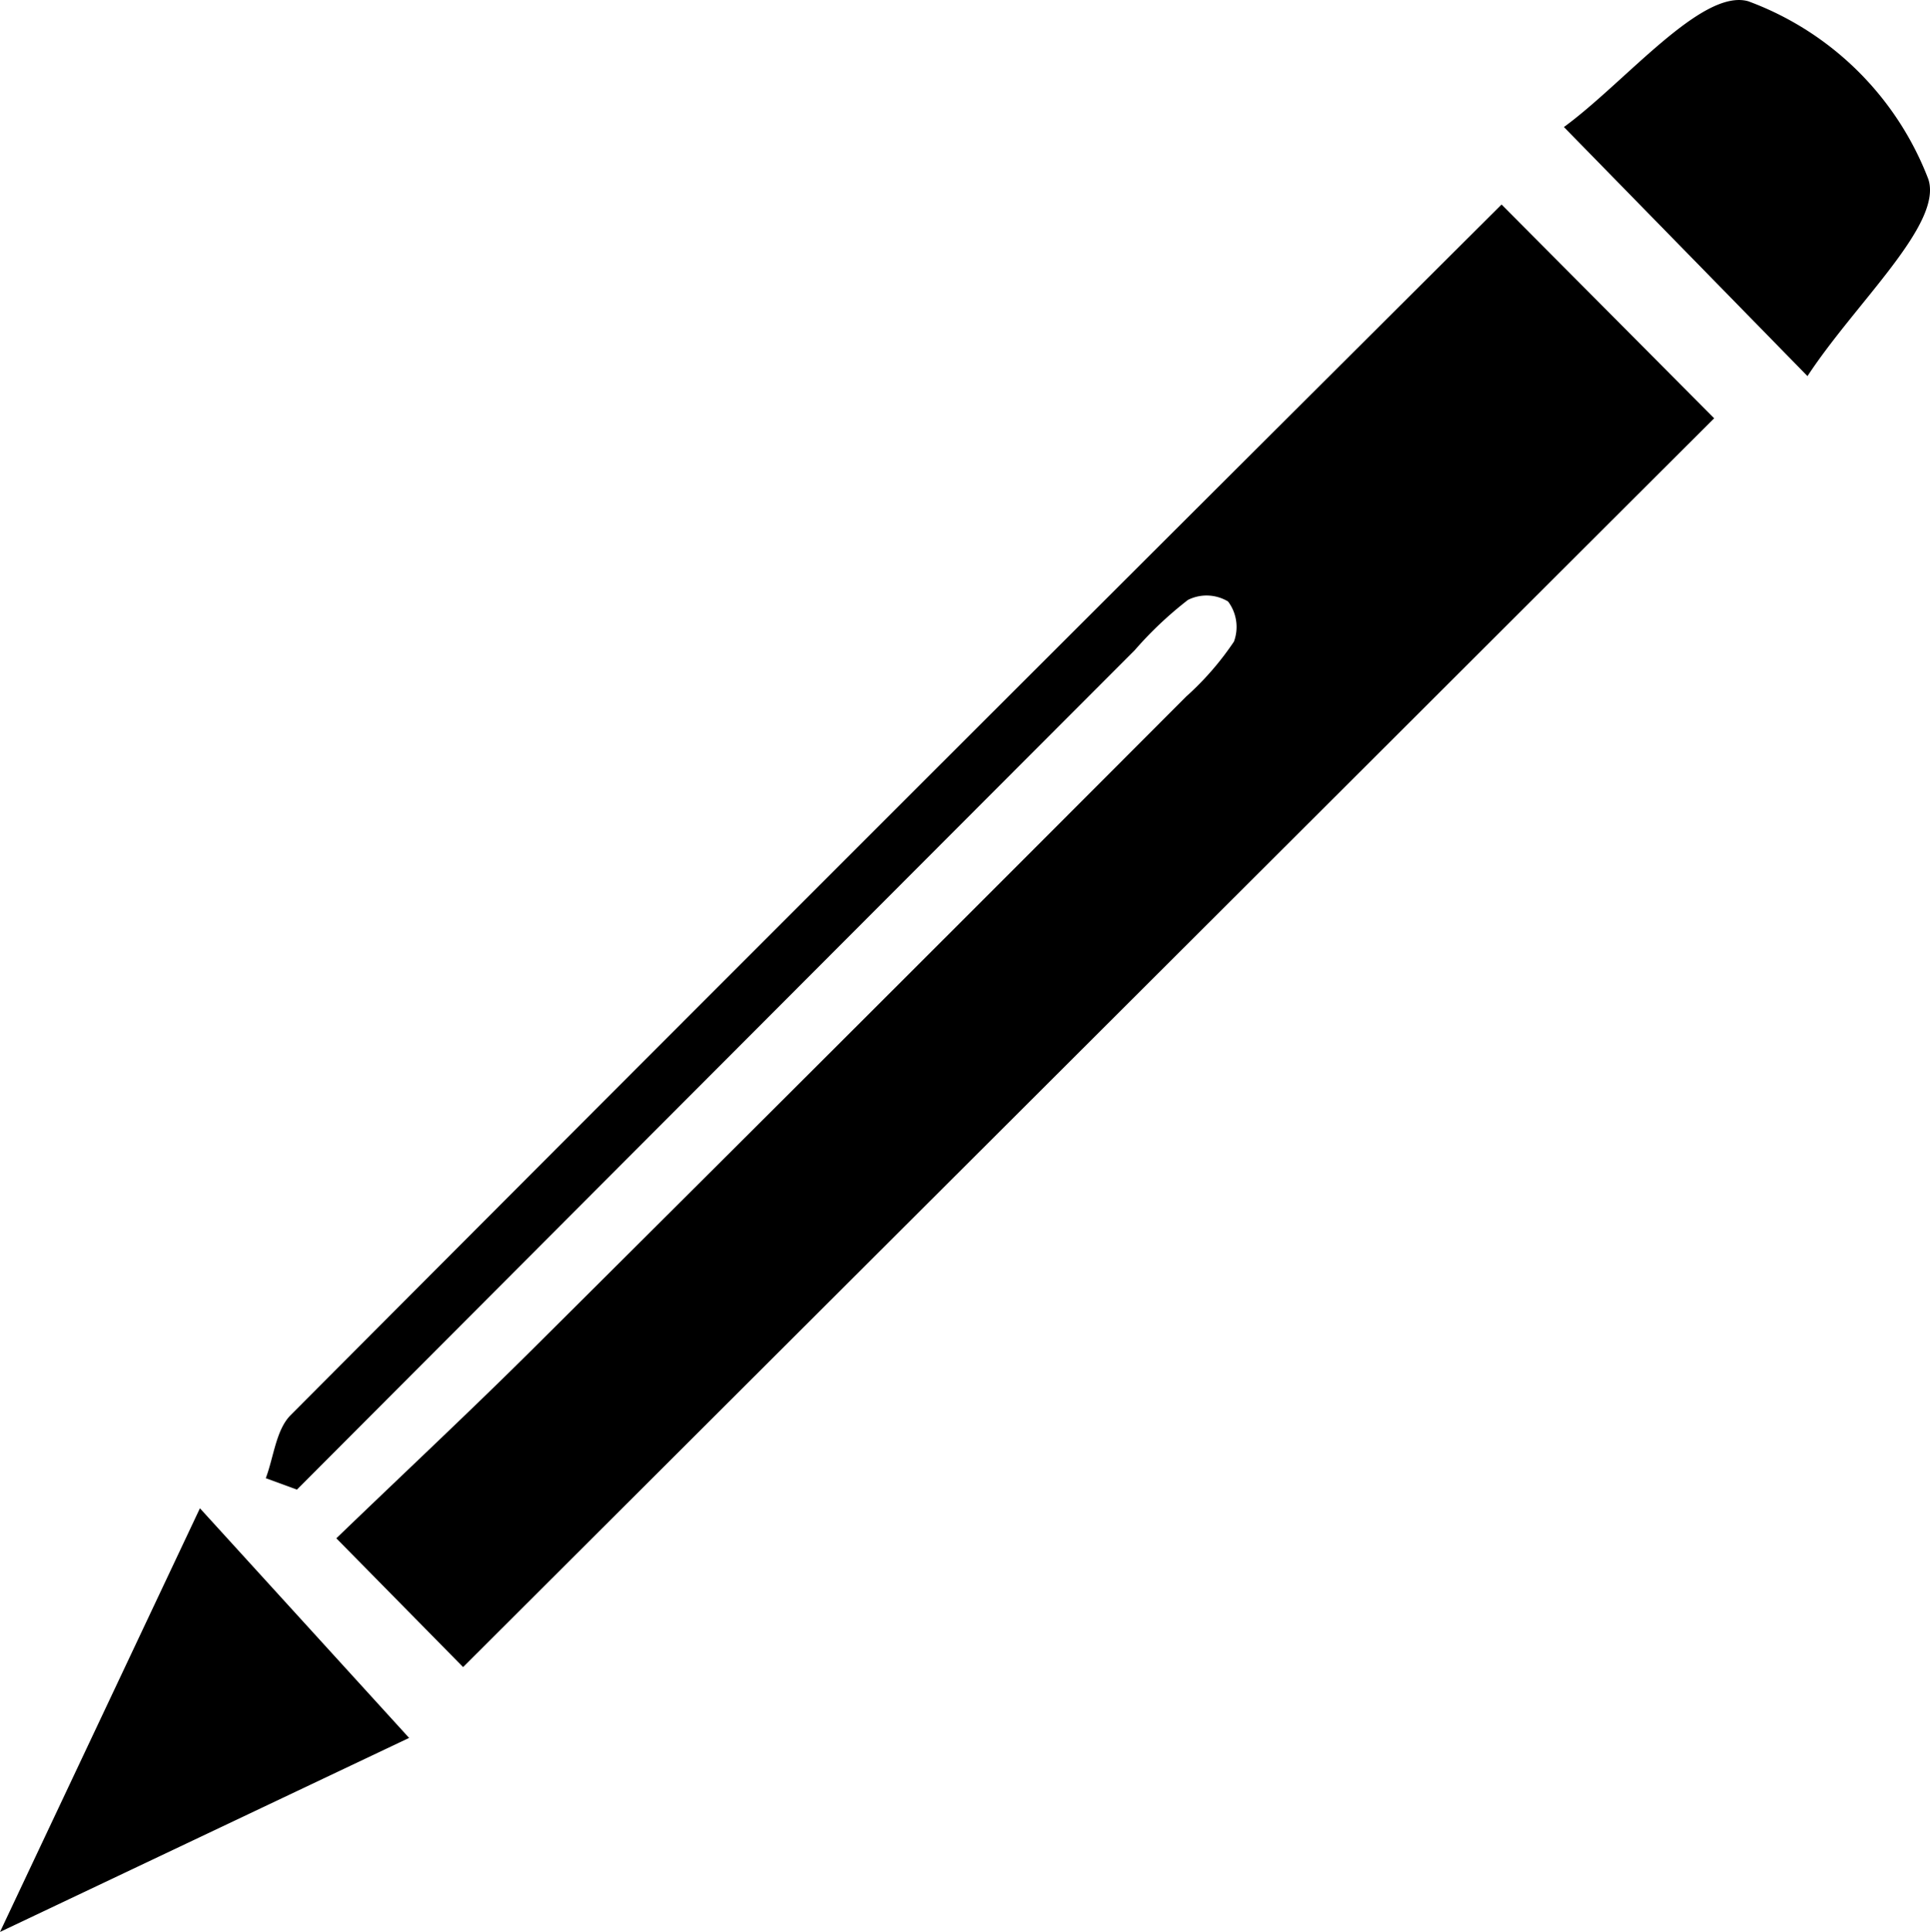
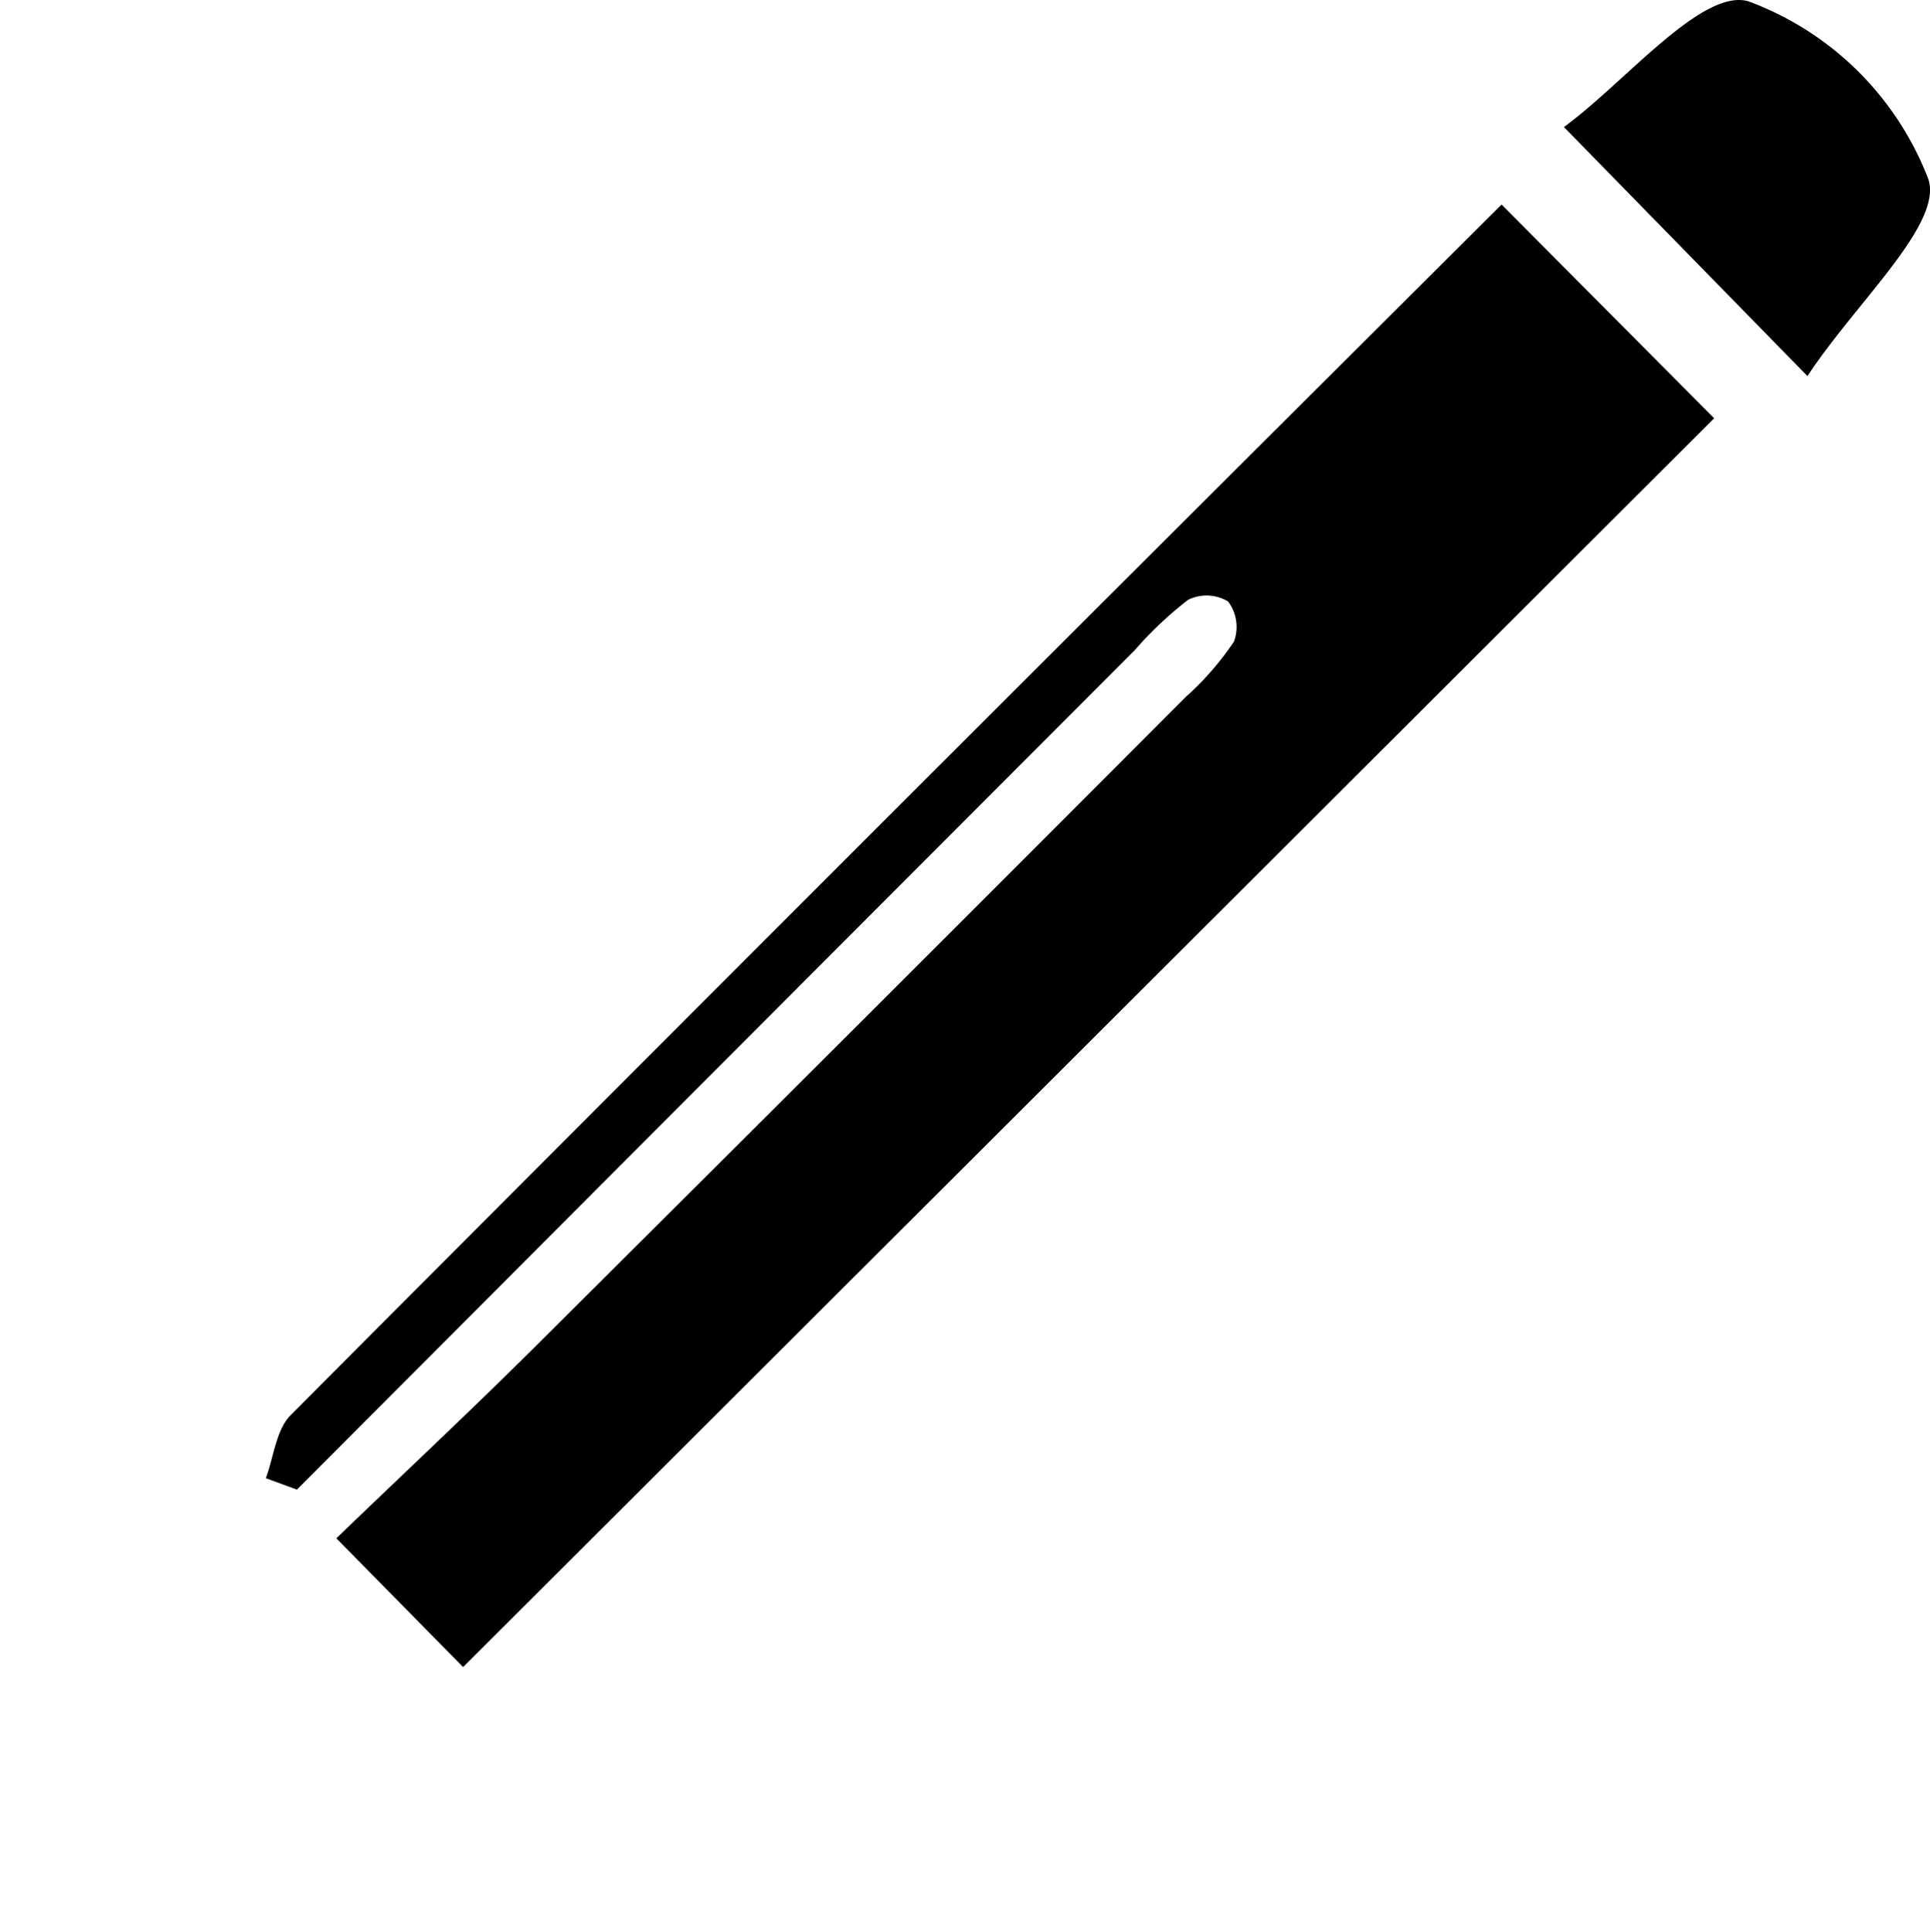
<svg xmlns="http://www.w3.org/2000/svg" width="52.96" height="53" viewBox="0 0 52.96 53">
  <g id="Gruppe_476" data-name="Gruppe 476" transform="translate(-367.533 -242.148)">
    <path id="Pfad_93" data-name="Pfad 93" d="M382.169,288.209c.22-.585.281-1.328.683-1.731q16.563-16.617,33.228-33.211l5.834,5.864-34.33,34.26-3.479-3.533c1.868-1.8,3.69-3.5,5.458-5.26q8.947-8.9,17.859-17.83a8.024,8.024,0,0,0,1.314-1.511,1.16,1.16,0,0,0-.162-1.1,1.143,1.143,0,0,0-1.1-.043,10.268,10.268,0,0,0-1.462,1.381q-11.5,11.513-22.988,23.027Z" transform="translate(-7.343 -5.508)" />
    <path id="Pfad_95" data-name="Pfad 95" d="M459.446,252.466l-6.683-6.833c1.681-1.227,3.779-3.808,5.056-3.451a8.408,8.408,0,0,1,4.944,4.883C463.167,248.3,460.768,250.449,459.446,252.466Z" transform="translate(-42.315)" />
-     <path id="Pfad_96" data-name="Pfad 96" d="M367.714,335.773,373.2,324.15l5.74,6.3Z" transform="translate(-0.181 -40.624)" />
  </g>
</svg>